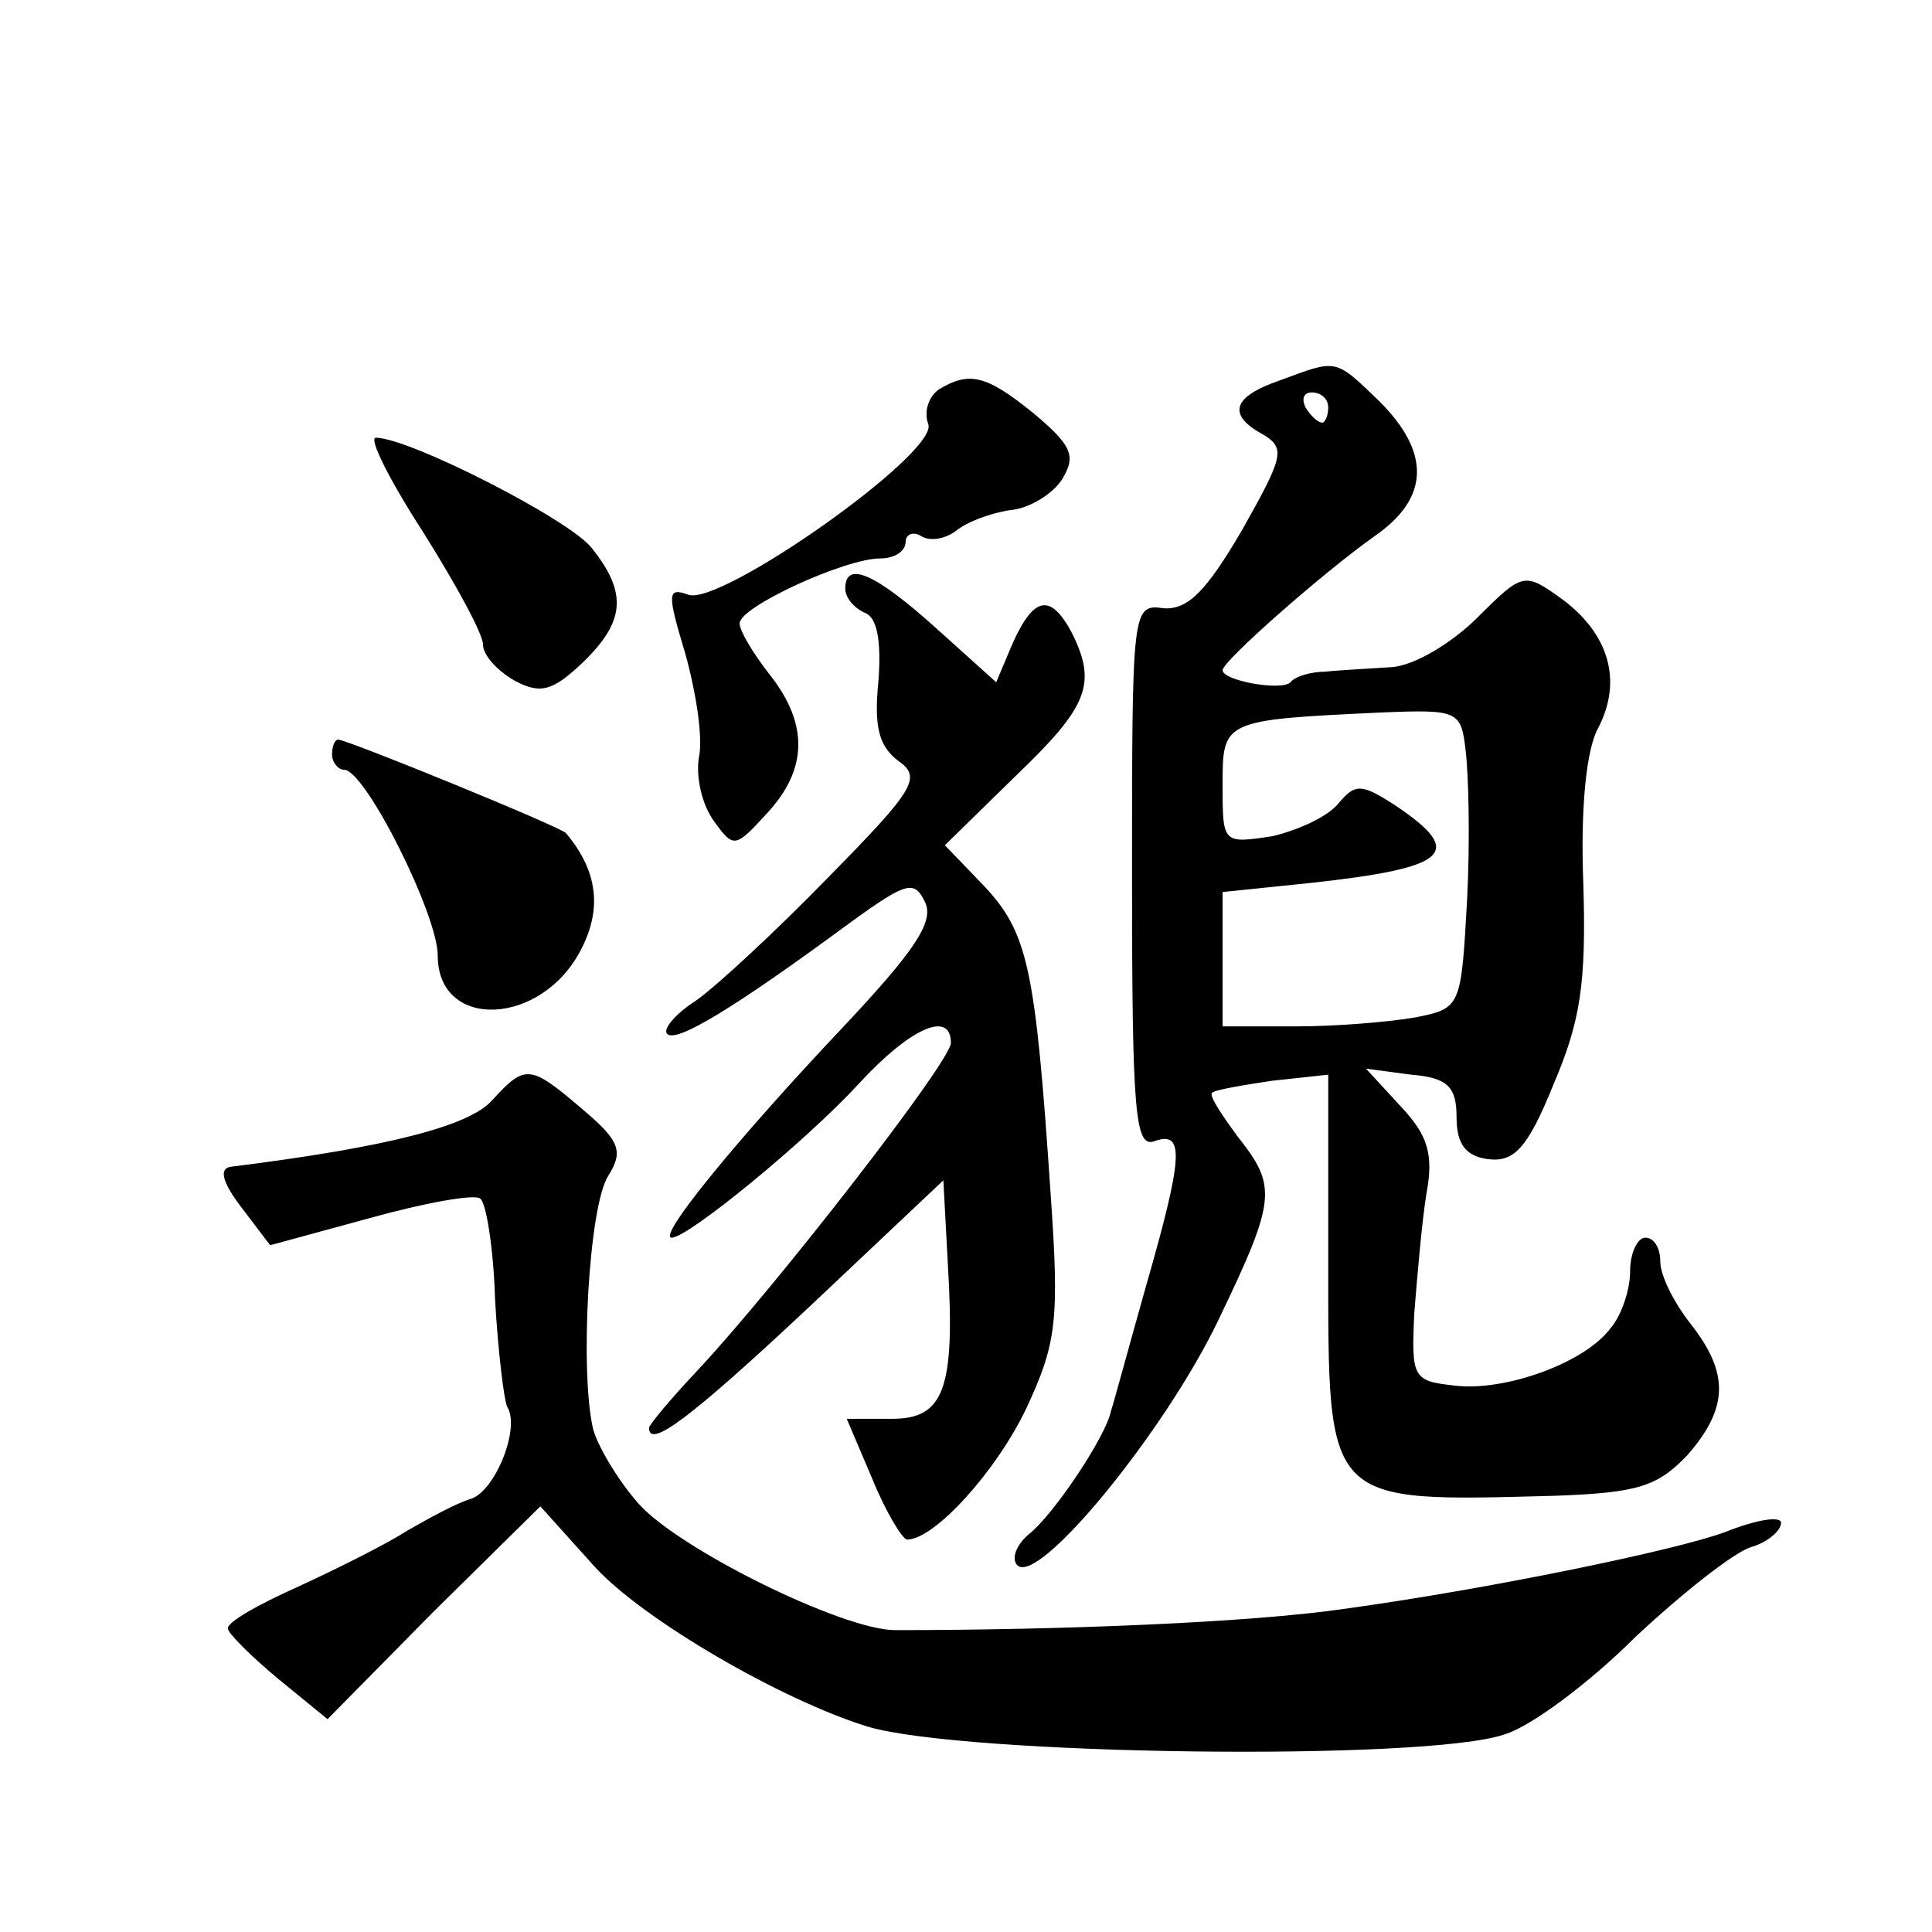
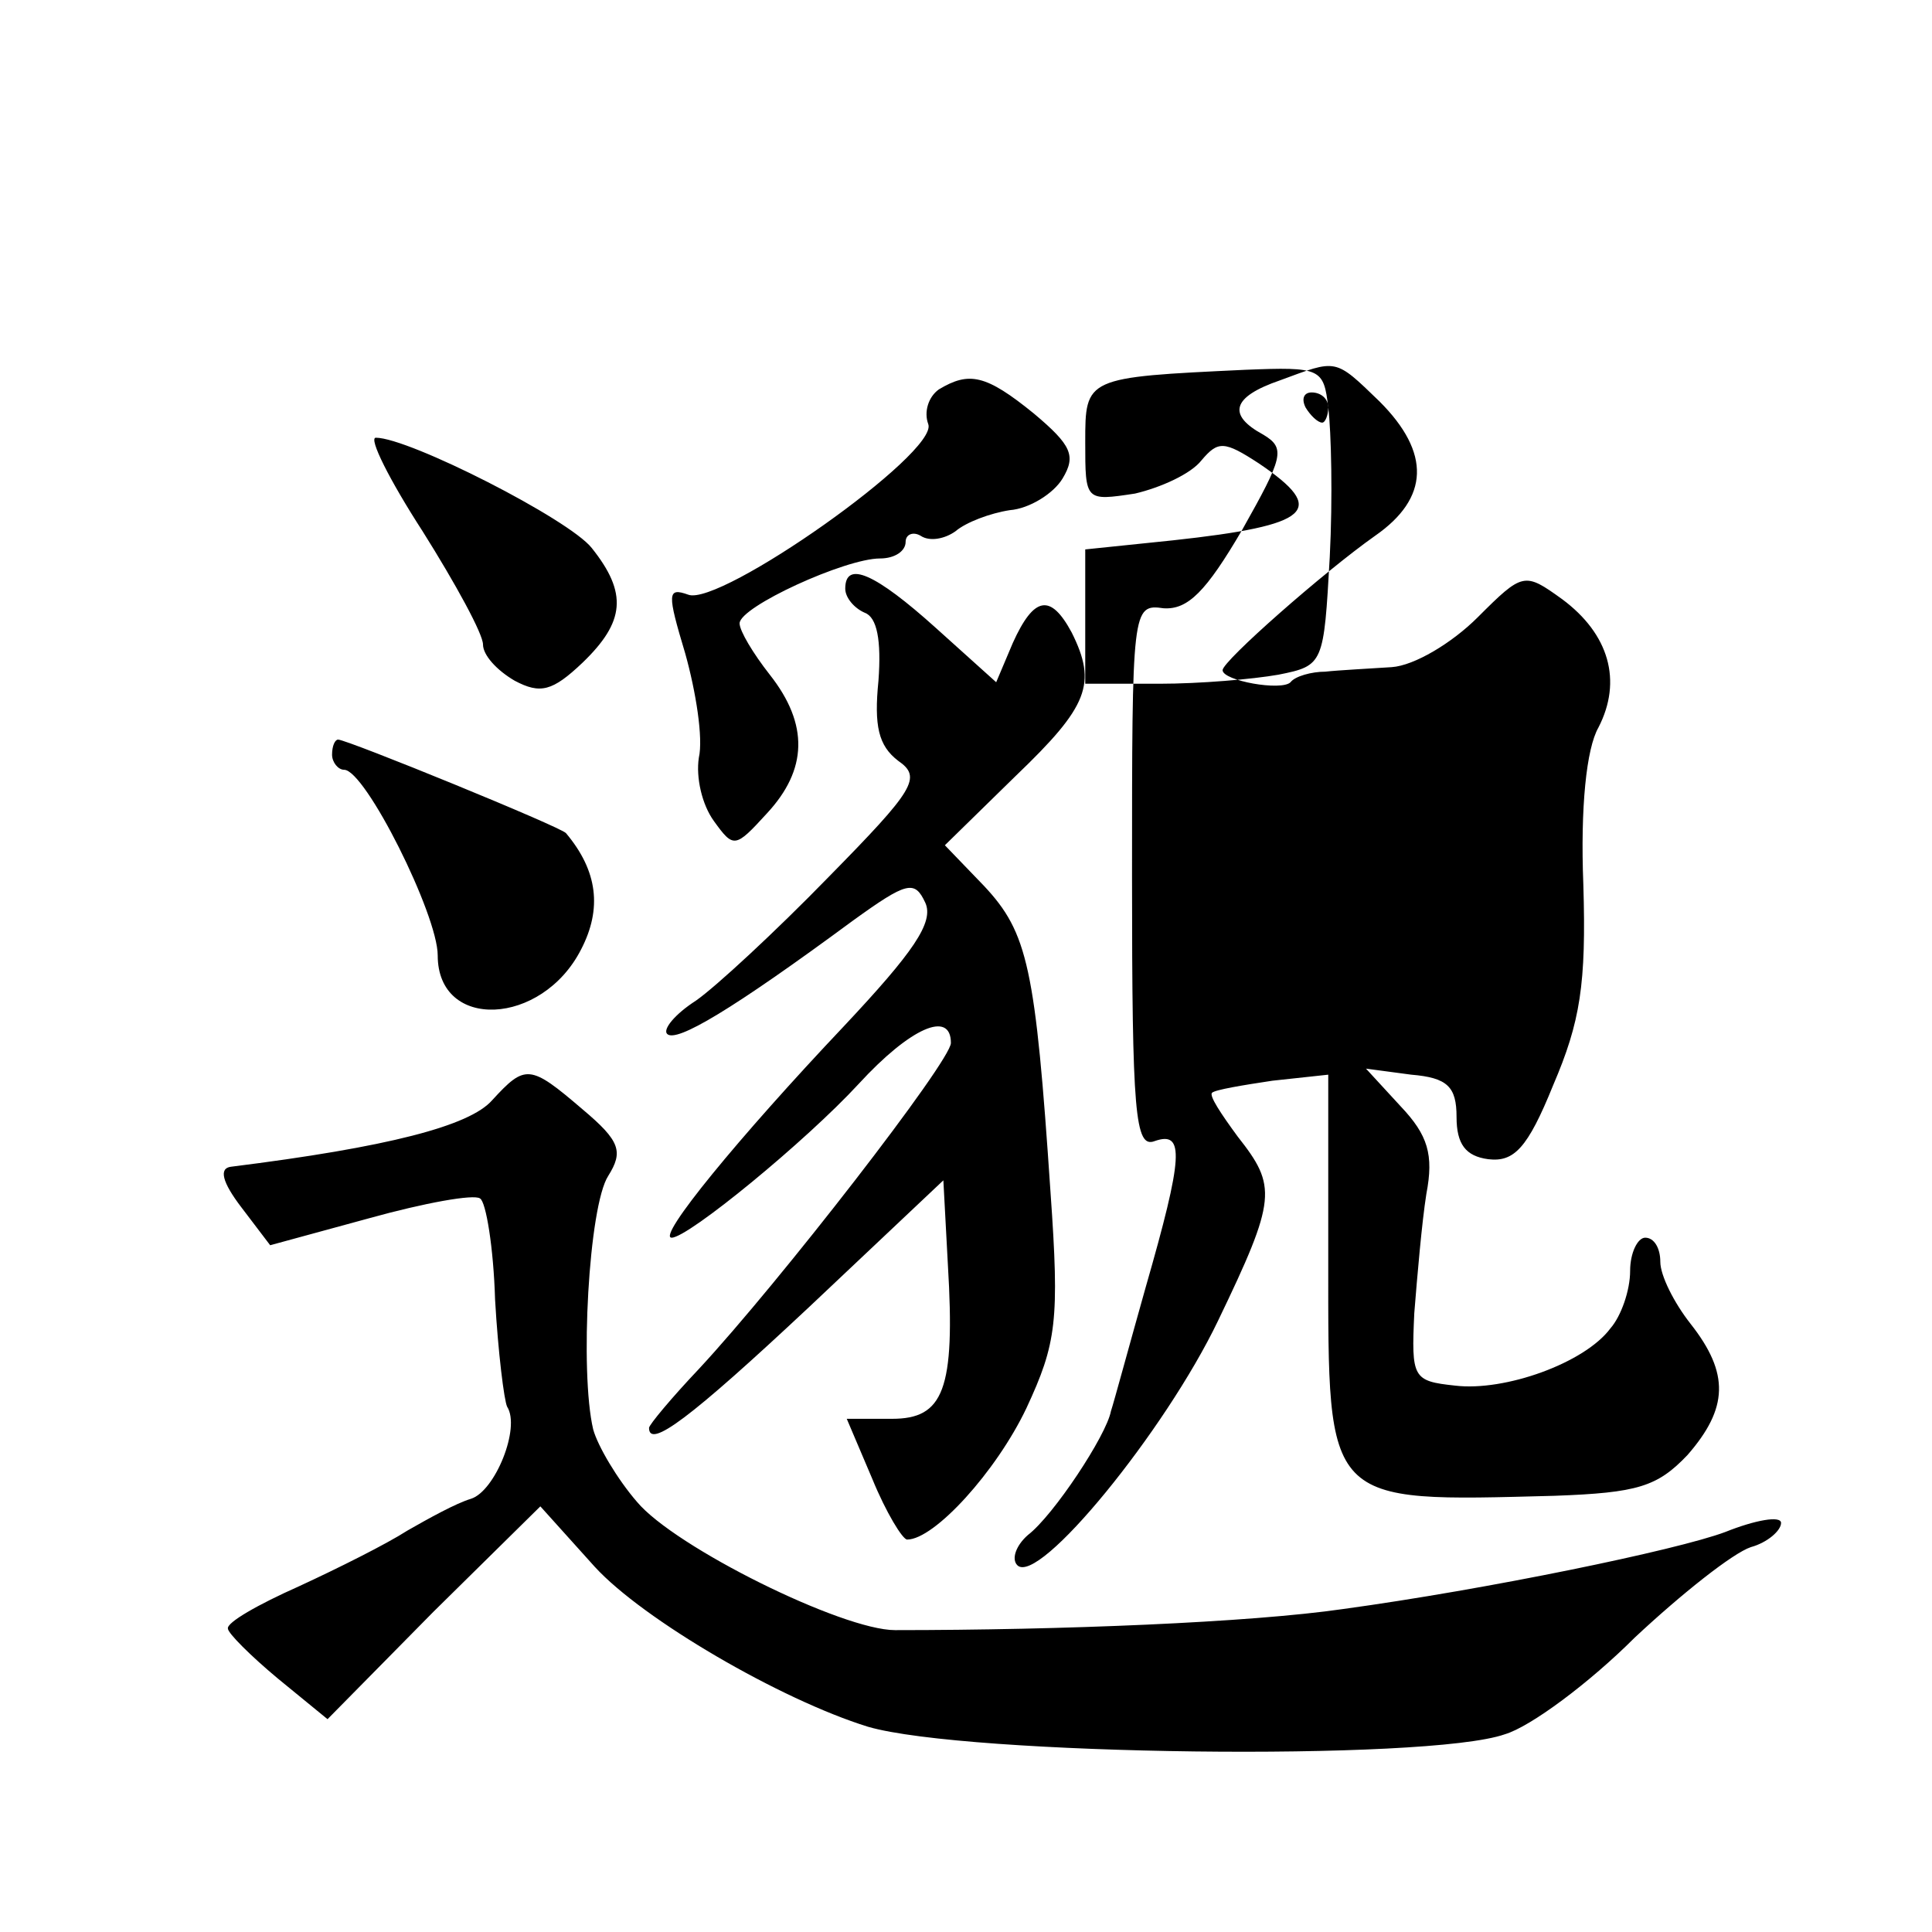
<svg xmlns="http://www.w3.org/2000/svg" version="1.0" width="128pt" height="128pt" viewBox="0 0 128 128" preserveAspectRatio="xMidYMid meet">
  <g transform="translate(0,128) scale(0.1,-0.1)" fill="#0" stroke="none">
-     <path d="M848 1028 c-32 -11 -35 -23 -11 -36 15 -9 13 -15 -14 -63 -24 -41 -36 -53 -52 -52 -21 3 -21 0 -21 -178 0 -157 2 -180 15 -175 20 7 19 -10 -6 -97 -11 -39 -21 -76 -23 -82 -3 -16 -38 -69 -55 -82 -8 -7 -11 -16 -7 -20 14 -14 98 89 133 162 39 81 39 89 13 122 -11 15 -19 27 -17 29 2 2 20 5 40 8 l37 4 0 -123 c0 -163 -3 -160 150 -156 55 2 68 6 88 27 27 31 28 54 2 87 -11 14 -20 32 -20 41 0 9 -4 16 -10 16 -5 0 -10 -10 -10 -22 0 -13 -6 -30 -13 -38 -17 -23 -70 -42 -103 -38 -28 3 -29 5 -27 48 2 25 5 60 8 79 5 26 1 39 -17 58 l-23 25 30 -4 c24 -2 30 -8 30 -28 0 -18 6 -26 21 -28 17 -2 26 7 43 49 18 42 22 67 20 133 -2 51 2 90 10 104 16 31 7 62 -24 85 -25 18 -26 18 -56 -12 -17 -17 -42 -32 -57 -33 -15 -1 -35 -2 -44 -3 -9 0 -20 -3 -23 -7 -6 -6 -45 1 -45 8 0 6 67 65 101 89 36 25 37 55 3 89 -30 29 -28 28 -66 14z m32 -18 c0 -5 -2 -10 -4 -10 -3 0 -8 5 -11 10 -3 6 -1 10 4 10 6 0 11 -4 11 -10z m91 -227 c2 -16 3 -60 1 -99 -4 -71 -4 -72 -34 -78 -17 -3 -52 -6 -79 -6 l-49 0 0 44 0 45 58 6 c92 10 103 20 57 51 -23 15 -27 15 -38 2 -7 -9 -27 -18 -44 -22 -33 -5 -33 -5 -33 34 0 43 0 43 106 48 50 2 52 1 55 -25z M622 1022 c-7 -5 -10 -15 -7 -23 7 -19 -138 -121 -159 -113 -14 5 -14 1 -2 -39 7 -25 12 -56 9 -69 -2 -13 2 -31 10 -42 13 -18 14 -18 35 5 27 29 28 59 2 92 -11 14 -20 29 -20 34 0 11 70 43 93 43 10 0 17 5 17 11 0 5 5 7 10 4 6 -4 16 -2 23 3 7 6 23 12 36 14 13 1 29 11 35 21 9 15 6 22 -19 43 -32 26 -43 28 -63 16z M280 928 c22 -35 40 -68 40 -75 0 -7 9 -17 21 -24 17 -9 25 -7 45 12 28 27 30 46 6 76 -15 19 -121 73 -143 73 -5 0 9 -28 31 -62z M560 890 c0 -6 6 -13 13 -16 8 -3 11 -18 9 -45 -3 -30 0 -43 13 -53 16 -11 11 -19 -46 -77 -35 -36 -75 -73 -88 -82 -14 -9 -22 -19 -19 -22 6 -6 43 16 123 75 36 26 41 27 48 12 6 -13 -8 -33 -54 -82 -70 -74 -124 -140 -114 -140 11 0 89 64 124 102 34 37 61 49 61 27 0 -12 -114 -159 -167 -216 -18 -19 -33 -37 -33 -39 0 -14 27 6 106 80 l89 84 3 -56 c5 -83 -3 -102 -37 -102 l-30 0 17 -40 c9 -22 20 -40 23 -40 18 0 59 45 79 87 20 43 22 58 16 143 -10 149 -15 172 -44 203 l-26 27 47 46 c48 46 54 61 37 95 -14 26 -25 24 -39 -7 l-11 -26 -40 36 c-40 36 -60 45 -60 26z M220 780 c0 -5 4 -10 8 -10 14 0 62 -96 62 -123 0 -50 69 -47 95 4 14 27 11 52 -10 77 -3 4 -145 62 -151 62 -2 0 -4 -4 -4 -10z M326 551 c-15 -17 -69 -31 -173 -44 -8 -1 -6 -10 7 -27 l19 -25 66 18 c36 10 69 16 73 13 4 -2 9 -33 10 -67 2 -35 6 -67 8 -71 9 -14 -8 -56 -24 -61 -10 -3 -28 -13 -42 -21 -14 -9 -46 -25 -72 -37 -27 -12 -48 -24 -47 -28 0 -3 15 -18 33 -33 l33 -27 70 71 71 70 36 -40 c32 -35 123 -88 181 -106 65 -19 371 -23 422 -5 17 5 56 34 86 64 31 29 65 56 77 60 11 3 20 11 20 16 0 5 -17 2 -37 -6 -32 -12 -158 -38 -253 -51 -62 -9 -187 -14 -297 -14 -35 0 -146 55 -171 85 -13 15 -26 37 -29 48 -9 38 -3 148 10 168 10 16 8 23 -17 44 -35 30 -38 30 -60 6z" />
+     <path d="M848 1028 c-32 -11 -35 -23 -11 -36 15 -9 13 -15 -14 -63 -24 -41 -36 -53 -52 -52 -21 3 -21 0 -21 -178 0 -157 2 -180 15 -175 20 7 19 -10 -6 -97 -11 -39 -21 -76 -23 -82 -3 -16 -38 -69 -55 -82 -8 -7 -11 -16 -7 -20 14 -14 98 89 133 162 39 81 39 89 13 122 -11 15 -19 27 -17 29 2 2 20 5 40 8 l37 4 0 -123 c0 -163 -3 -160 150 -156 55 2 68 6 88 27 27 31 28 54 2 87 -11 14 -20 32 -20 41 0 9 -4 16 -10 16 -5 0 -10 -10 -10 -22 0 -13 -6 -30 -13 -38 -17 -23 -70 -42 -103 -38 -28 3 -29 5 -27 48 2 25 5 60 8 79 5 26 1 39 -17 58 l-23 25 30 -4 c24 -2 30 -8 30 -28 0 -18 6 -26 21 -28 17 -2 26 7 43 49 18 42 22 67 20 133 -2 51 2 90 10 104 16 31 7 62 -24 85 -25 18 -26 18 -56 -12 -17 -17 -42 -32 -57 -33 -15 -1 -35 -2 -44 -3 -9 0 -20 -3 -23 -7 -6 -6 -45 1 -45 8 0 6 67 65 101 89 36 25 37 55 3 89 -30 29 -28 28 -66 14z m32 -18 c0 -5 -2 -10 -4 -10 -3 0 -8 5 -11 10 -3 6 -1 10 4 10 6 0 11 -4 11 -10z c2 -16 3 -60 1 -99 -4 -71 -4 -72 -34 -78 -17 -3 -52 -6 -79 -6 l-49 0 0 44 0 45 58 6 c92 10 103 20 57 51 -23 15 -27 15 -38 2 -7 -9 -27 -18 -44 -22 -33 -5 -33 -5 -33 34 0 43 0 43 106 48 50 2 52 1 55 -25z M622 1022 c-7 -5 -10 -15 -7 -23 7 -19 -138 -121 -159 -113 -14 5 -14 1 -2 -39 7 -25 12 -56 9 -69 -2 -13 2 -31 10 -42 13 -18 14 -18 35 5 27 29 28 59 2 92 -11 14 -20 29 -20 34 0 11 70 43 93 43 10 0 17 5 17 11 0 5 5 7 10 4 6 -4 16 -2 23 3 7 6 23 12 36 14 13 1 29 11 35 21 9 15 6 22 -19 43 -32 26 -43 28 -63 16z M280 928 c22 -35 40 -68 40 -75 0 -7 9 -17 21 -24 17 -9 25 -7 45 12 28 27 30 46 6 76 -15 19 -121 73 -143 73 -5 0 9 -28 31 -62z M560 890 c0 -6 6 -13 13 -16 8 -3 11 -18 9 -45 -3 -30 0 -43 13 -53 16 -11 11 -19 -46 -77 -35 -36 -75 -73 -88 -82 -14 -9 -22 -19 -19 -22 6 -6 43 16 123 75 36 26 41 27 48 12 6 -13 -8 -33 -54 -82 -70 -74 -124 -140 -114 -140 11 0 89 64 124 102 34 37 61 49 61 27 0 -12 -114 -159 -167 -216 -18 -19 -33 -37 -33 -39 0 -14 27 6 106 80 l89 84 3 -56 c5 -83 -3 -102 -37 -102 l-30 0 17 -40 c9 -22 20 -40 23 -40 18 0 59 45 79 87 20 43 22 58 16 143 -10 149 -15 172 -44 203 l-26 27 47 46 c48 46 54 61 37 95 -14 26 -25 24 -39 -7 l-11 -26 -40 36 c-40 36 -60 45 -60 26z M220 780 c0 -5 4 -10 8 -10 14 0 62 -96 62 -123 0 -50 69 -47 95 4 14 27 11 52 -10 77 -3 4 -145 62 -151 62 -2 0 -4 -4 -4 -10z M326 551 c-15 -17 -69 -31 -173 -44 -8 -1 -6 -10 7 -27 l19 -25 66 18 c36 10 69 16 73 13 4 -2 9 -33 10 -67 2 -35 6 -67 8 -71 9 -14 -8 -56 -24 -61 -10 -3 -28 -13 -42 -21 -14 -9 -46 -25 -72 -37 -27 -12 -48 -24 -47 -28 0 -3 15 -18 33 -33 l33 -27 70 71 71 70 36 -40 c32 -35 123 -88 181 -106 65 -19 371 -23 422 -5 17 5 56 34 86 64 31 29 65 56 77 60 11 3 20 11 20 16 0 5 -17 2 -37 -6 -32 -12 -158 -38 -253 -51 -62 -9 -187 -14 -297 -14 -35 0 -146 55 -171 85 -13 15 -26 37 -29 48 -9 38 -3 148 10 168 10 16 8 23 -17 44 -35 30 -38 30 -60 6z" />
  </g>
</svg>